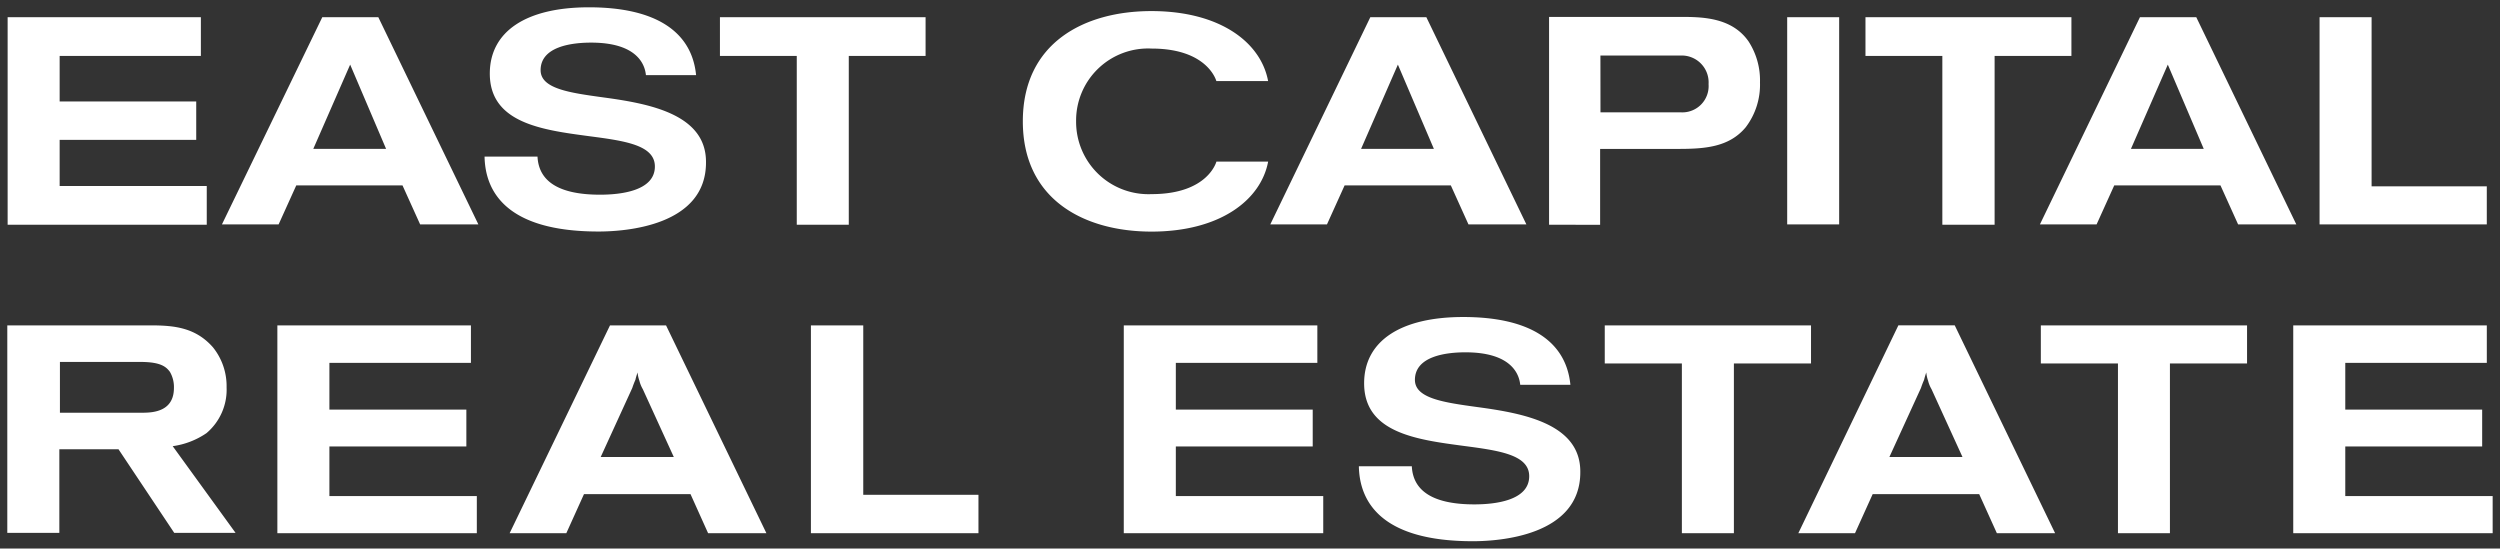
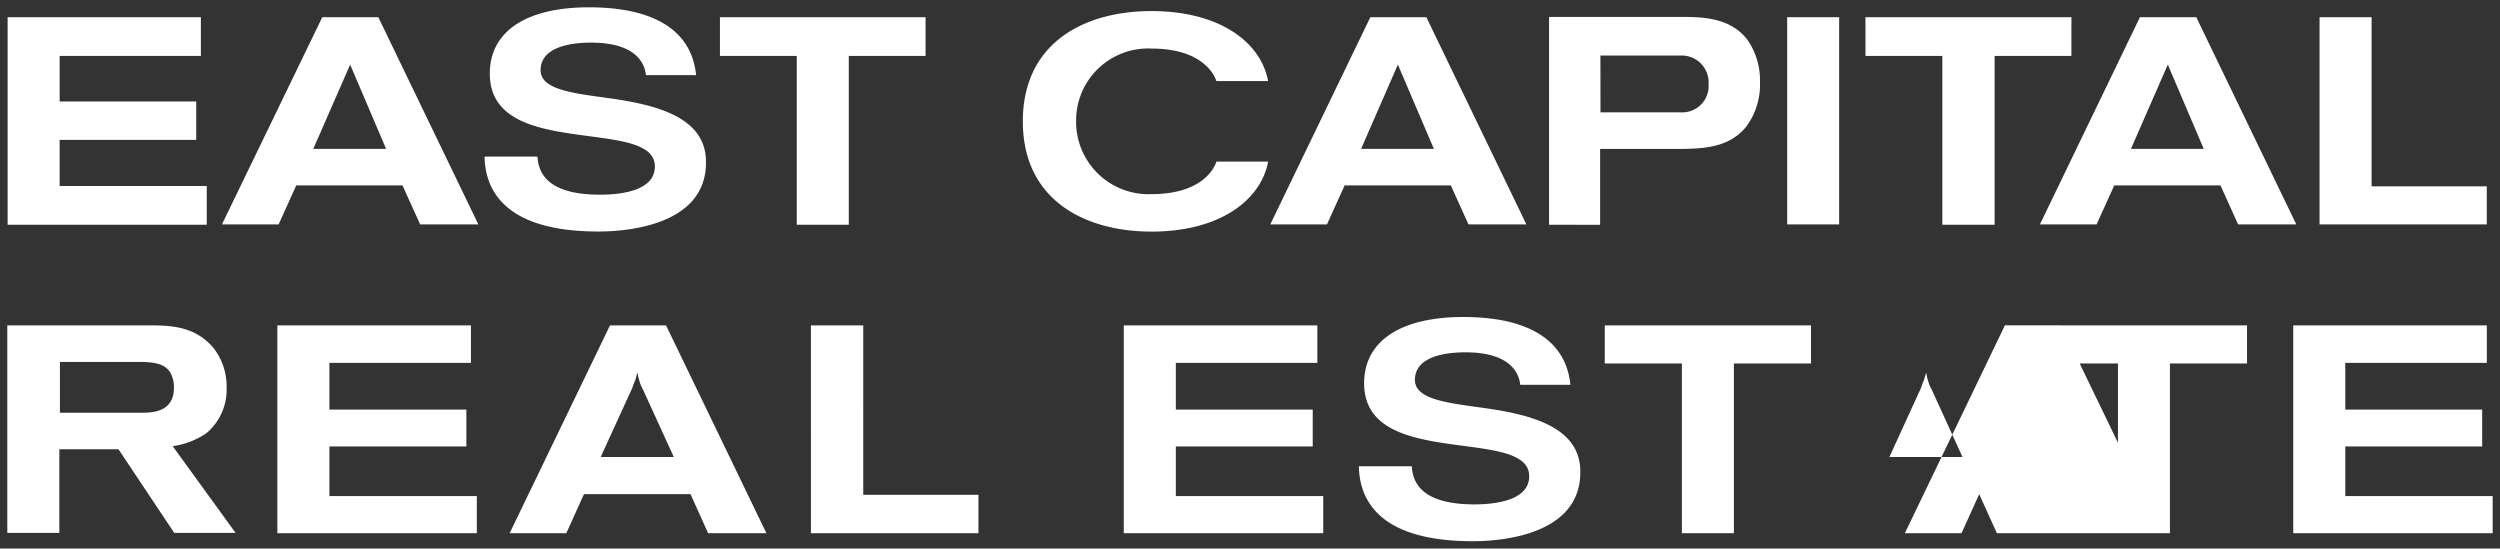
<svg xmlns="http://www.w3.org/2000/svg" width="171.001" height="37.521" viewBox="0 0 171.001 37.521">
  <rect x="0" y="0" width="171.001" height="37.521" fill="#333333" stroke="none" />
-   <path d="M92.448,31.394H96.07C96.155,33.132,97.6,34,100.349,34c1.4,0,3.75-.254,3.75-1.928,0-1.483-2.1-1.758-4.512-2.076-3.177-.424-6.779-.89-6.779-4.279,0-2.881,2.479-4.533,6.779-4.533,4.491,0,7.033,1.61,7.33,4.639h-3.432c-.064-.678-.551-2.224-3.75-2.224-1.292,0-3.453.254-3.453,1.885,0,1.271,1.991,1.547,4.3,1.864,3.135.424,7.012,1.144,7.012,4.406.042,4.428-5.614,4.766-7.351,4.766C93.867,36.521,92.49,33.725,92.448,31.394Zm63.912,4.576V21.756H169.6v2.563h-9.681v3.2h9.363v2.521h-9.363v3.389H170V35.97Zm-11.99,0V24.362h-5.275V21.756H153.2v2.606h-5.275V35.97Zm-8.283,0L134.879,33.3h-7.287l-1.207,2.669h-3.877l6.842-14.214h3.856l6.864,14.214Zm-4.978-10.486a5.882,5.882,0,0,0-.212.551l-2.161,4.724h5l-2.118-4.639a2.172,2.172,0,0,1-.233-.572,2.5,2.5,0,0,1-.127-.572C131.193,25.167,131.151,25.315,131.108,25.484ZM114.542,35.97V24.362h-5.275V21.756h14.108v2.606H118.1V35.97Zm-38.174,0V21.756h13.24v2.563H79.928v3.2h9.363v2.521H79.928v3.389H90.011V35.97Zm-21.4,0V21.756h3.58V33.344h7.88V35.97Zm-7.033,0L46.733,33.3H39.445L38.238,35.97H34.361l6.864-14.214h3.834L51.923,35.97ZM42.962,25.484a5.88,5.88,0,0,0-.212.551l-2.161,4.724h5L43.47,26.12a2.165,2.165,0,0,1-.233-.572,2.491,2.491,0,0,1-.127-.572C43.047,25.167,43,25.315,42.962,25.484ZM18.473,35.97V21.756h13.24v2.563H22.032v3.2H31.4v2.521H22.032v3.389H32.116V35.97Zm-7.054-.021-3.813-5.72H3.56v5.72H0V21.756H9.809c1.61,0,3.072.148,4.258,1.5A4.228,4.228,0,0,1,15,25.993a3.888,3.888,0,0,1-1.377,3.135,5.4,5.4,0,0,1-2.309.89l4.3,5.931ZM9.258,27.73c.763,0,2.14-.106,2.14-1.695a2.068,2.068,0,0,0-.275-1.1c-.254-.339-.614-.678-2.012-.678H3.6V27.73Zm-5.656,0H3.581ZM69.463,7.8c0-5.381,4.216-7.542,8.791-7.542,4.724,0,7.5,2.161,7.986,4.788H82.7s-.572-2.224-4.428-2.224A4.925,4.925,0,0,0,73.107,7.8a4.95,4.95,0,0,0,5.169,4.978c3.856,0,4.428-2.224,4.428-2.224h3.538c-.487,2.606-3.262,4.788-7.986,4.788C73.657,15.337,69.463,13.155,69.463,7.8ZM32.645,10.211h3.622c.085,1.737,1.525,2.606,4.279,2.606,1.4,0,3.749-.254,3.749-1.928,0-1.483-2.1-1.758-4.512-2.076-3.178-.424-6.779-.89-6.779-4.279C33.005,1.652,35.484,0,39.784,0c4.491,0,7.033,1.61,7.33,4.639H43.682c-.063-.678-.551-2.224-3.75-2.224-1.292,0-3.453.254-3.453,1.885,0,1.271,1.991,1.546,4.3,1.864,3.135.424,7.012,1.144,7.012,4.406.042,4.427-5.614,4.766-7.351,4.766C34.065,15.337,32.688,12.541,32.645,10.211Zm99.713,4.661V3.326H127.1V.678h14.087V3.326h-5.254V14.871Zm-26.9,0V.657h9.067c1.5,0,3.453.064,4.576,1.674a4.888,4.888,0,0,1,.784,2.8,4.813,4.813,0,0,1-.974,3.072c-1.165,1.4-2.881,1.483-4.7,1.483H108.95v5.19Zm3.516-7.69h5.466a1.8,1.8,0,0,0,1.928-1.928A1.839,1.839,0,0,0,114.436,3.3h-5.466ZM54,14.871V3.326H48.745V.678H62.811V3.326H57.558V14.871Zm-53.977,0V.678H13.241V3.326H3.581V6.44h9.342V9.067H3.581v3.156H13.643v2.648ZM158.16,14.85V.678h3.559V12.244h7.88V14.85Zm-5.571,0-1.207-2.669h-7.266l-1.208,2.669h-3.877L145.873.678h3.855l6.842,14.172Zm-7.33-5.169h4.978L147.78,3.919ZM121.745,14.85V.678H125.3V14.85Zm-21.8,0-1.207-2.669H91.473L90.266,14.85H86.389L93.231.678h3.834l6.842,14.172ZM92.6,9.681h4.978L95.117,3.919ZM28.239,14.85l-1.207-2.669H19.766L18.558,14.85H14.681L21.545.678h3.834L32.222,14.85ZM20.931,9.681h4.978L23.452,3.919Zm27.793-9h0Z" transform="translate(0.499 0.5)" fill="#fff" stroke="rgba(0,0,0,0)" stroke-width="1" />
+   <path d="M92.448,31.394H96.07C96.155,33.132,97.6,34,100.349,34c1.4,0,3.75-.254,3.75-1.928,0-1.483-2.1-1.758-4.512-2.076-3.177-.424-6.779-.89-6.779-4.279,0-2.881,2.479-4.533,6.779-4.533,4.491,0,7.033,1.61,7.33,4.639h-3.432c-.064-.678-.551-2.224-3.75-2.224-1.292,0-3.453.254-3.453,1.885,0,1.271,1.991,1.547,4.3,1.864,3.135.424,7.012,1.144,7.012,4.406.042,4.428-5.614,4.766-7.351,4.766C93.867,36.521,92.49,33.725,92.448,31.394Zm63.912,4.576V21.756H169.6v2.563h-9.681v3.2h9.363v2.521h-9.363v3.389H170V35.97Zm-11.99,0V24.362h-5.275V21.756H153.2v2.606h-5.275V35.97Zm-8.283,0L134.879,33.3l-1.207,2.669h-3.877l6.842-14.214h3.856l6.864,14.214Zm-4.978-10.486a5.882,5.882,0,0,0-.212.551l-2.161,4.724h5l-2.118-4.639a2.172,2.172,0,0,1-.233-.572,2.5,2.5,0,0,1-.127-.572C131.193,25.167,131.151,25.315,131.108,25.484ZM114.542,35.97V24.362h-5.275V21.756h14.108v2.606H118.1V35.97Zm-38.174,0V21.756h13.24v2.563H79.928v3.2h9.363v2.521H79.928v3.389H90.011V35.97Zm-21.4,0V21.756h3.58V33.344h7.88V35.97Zm-7.033,0L46.733,33.3H39.445L38.238,35.97H34.361l6.864-14.214h3.834L51.923,35.97ZM42.962,25.484a5.88,5.88,0,0,0-.212.551l-2.161,4.724h5L43.47,26.12a2.165,2.165,0,0,1-.233-.572,2.491,2.491,0,0,1-.127-.572C43.047,25.167,43,25.315,42.962,25.484ZM18.473,35.97V21.756h13.24v2.563H22.032v3.2H31.4v2.521H22.032v3.389H32.116V35.97Zm-7.054-.021-3.813-5.72H3.56v5.72H0V21.756H9.809c1.61,0,3.072.148,4.258,1.5A4.228,4.228,0,0,1,15,25.993a3.888,3.888,0,0,1-1.377,3.135,5.4,5.4,0,0,1-2.309.89l4.3,5.931ZM9.258,27.73c.763,0,2.14-.106,2.14-1.695a2.068,2.068,0,0,0-.275-1.1c-.254-.339-.614-.678-2.012-.678H3.6V27.73Zm-5.656,0H3.581ZM69.463,7.8c0-5.381,4.216-7.542,8.791-7.542,4.724,0,7.5,2.161,7.986,4.788H82.7s-.572-2.224-4.428-2.224A4.925,4.925,0,0,0,73.107,7.8a4.95,4.95,0,0,0,5.169,4.978c3.856,0,4.428-2.224,4.428-2.224h3.538c-.487,2.606-3.262,4.788-7.986,4.788C73.657,15.337,69.463,13.155,69.463,7.8ZM32.645,10.211h3.622c.085,1.737,1.525,2.606,4.279,2.606,1.4,0,3.749-.254,3.749-1.928,0-1.483-2.1-1.758-4.512-2.076-3.178-.424-6.779-.89-6.779-4.279C33.005,1.652,35.484,0,39.784,0c4.491,0,7.033,1.61,7.33,4.639H43.682c-.063-.678-.551-2.224-3.75-2.224-1.292,0-3.453.254-3.453,1.885,0,1.271,1.991,1.546,4.3,1.864,3.135.424,7.012,1.144,7.012,4.406.042,4.427-5.614,4.766-7.351,4.766C34.065,15.337,32.688,12.541,32.645,10.211Zm99.713,4.661V3.326H127.1V.678h14.087V3.326h-5.254V14.871Zm-26.9,0V.657h9.067c1.5,0,3.453.064,4.576,1.674a4.888,4.888,0,0,1,.784,2.8,4.813,4.813,0,0,1-.974,3.072c-1.165,1.4-2.881,1.483-4.7,1.483H108.95v5.19Zm3.516-7.69h5.466a1.8,1.8,0,0,0,1.928-1.928A1.839,1.839,0,0,0,114.436,3.3h-5.466ZM54,14.871V3.326H48.745V.678H62.811V3.326H57.558V14.871Zm-53.977,0V.678H13.241V3.326H3.581V6.44h9.342V9.067H3.581v3.156H13.643v2.648ZM158.16,14.85V.678h3.559V12.244h7.88V14.85Zm-5.571,0-1.207-2.669h-7.266l-1.208,2.669h-3.877L145.873.678h3.855l6.842,14.172Zm-7.33-5.169h4.978L147.78,3.919ZM121.745,14.85V.678H125.3V14.85Zm-21.8,0-1.207-2.669H91.473L90.266,14.85H86.389L93.231.678h3.834l6.842,14.172ZM92.6,9.681h4.978L95.117,3.919ZM28.239,14.85l-1.207-2.669H19.766L18.558,14.85H14.681L21.545.678h3.834L32.222,14.85ZM20.931,9.681h4.978L23.452,3.919Zm27.793-9h0Z" transform="translate(0.499 0.5)" fill="#fff" stroke="rgba(0,0,0,0)" stroke-width="1" />
</svg>